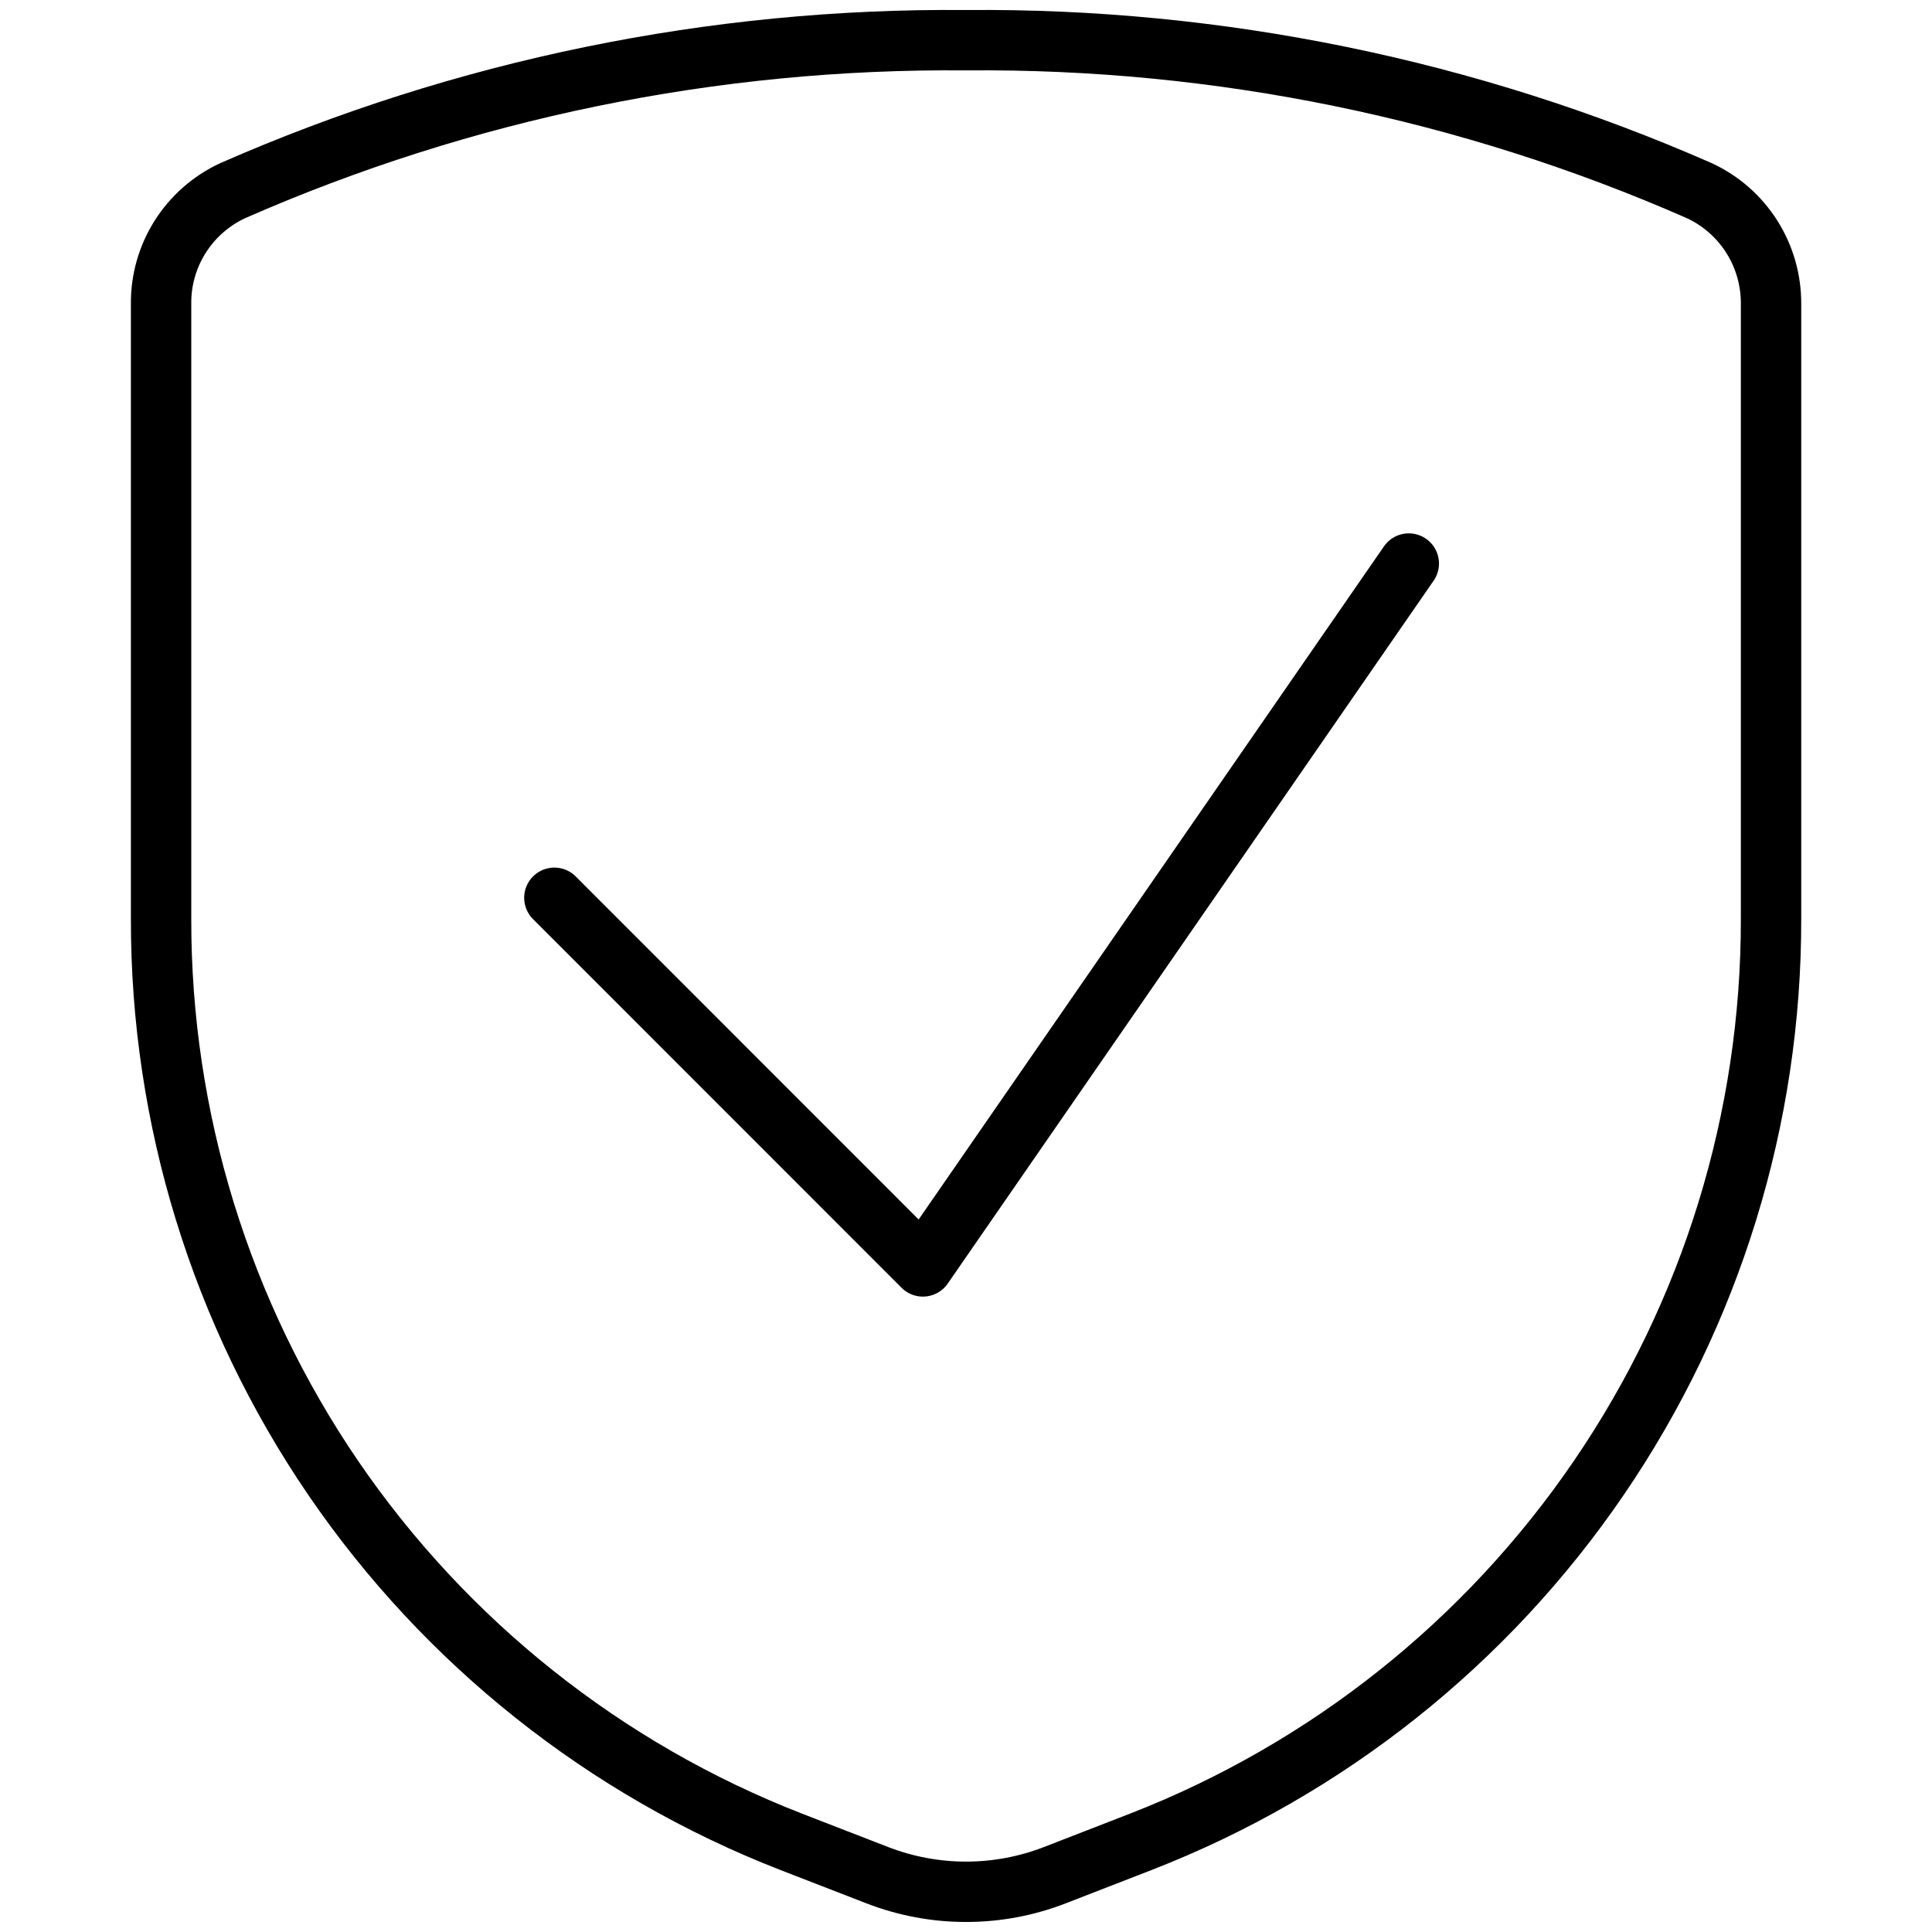
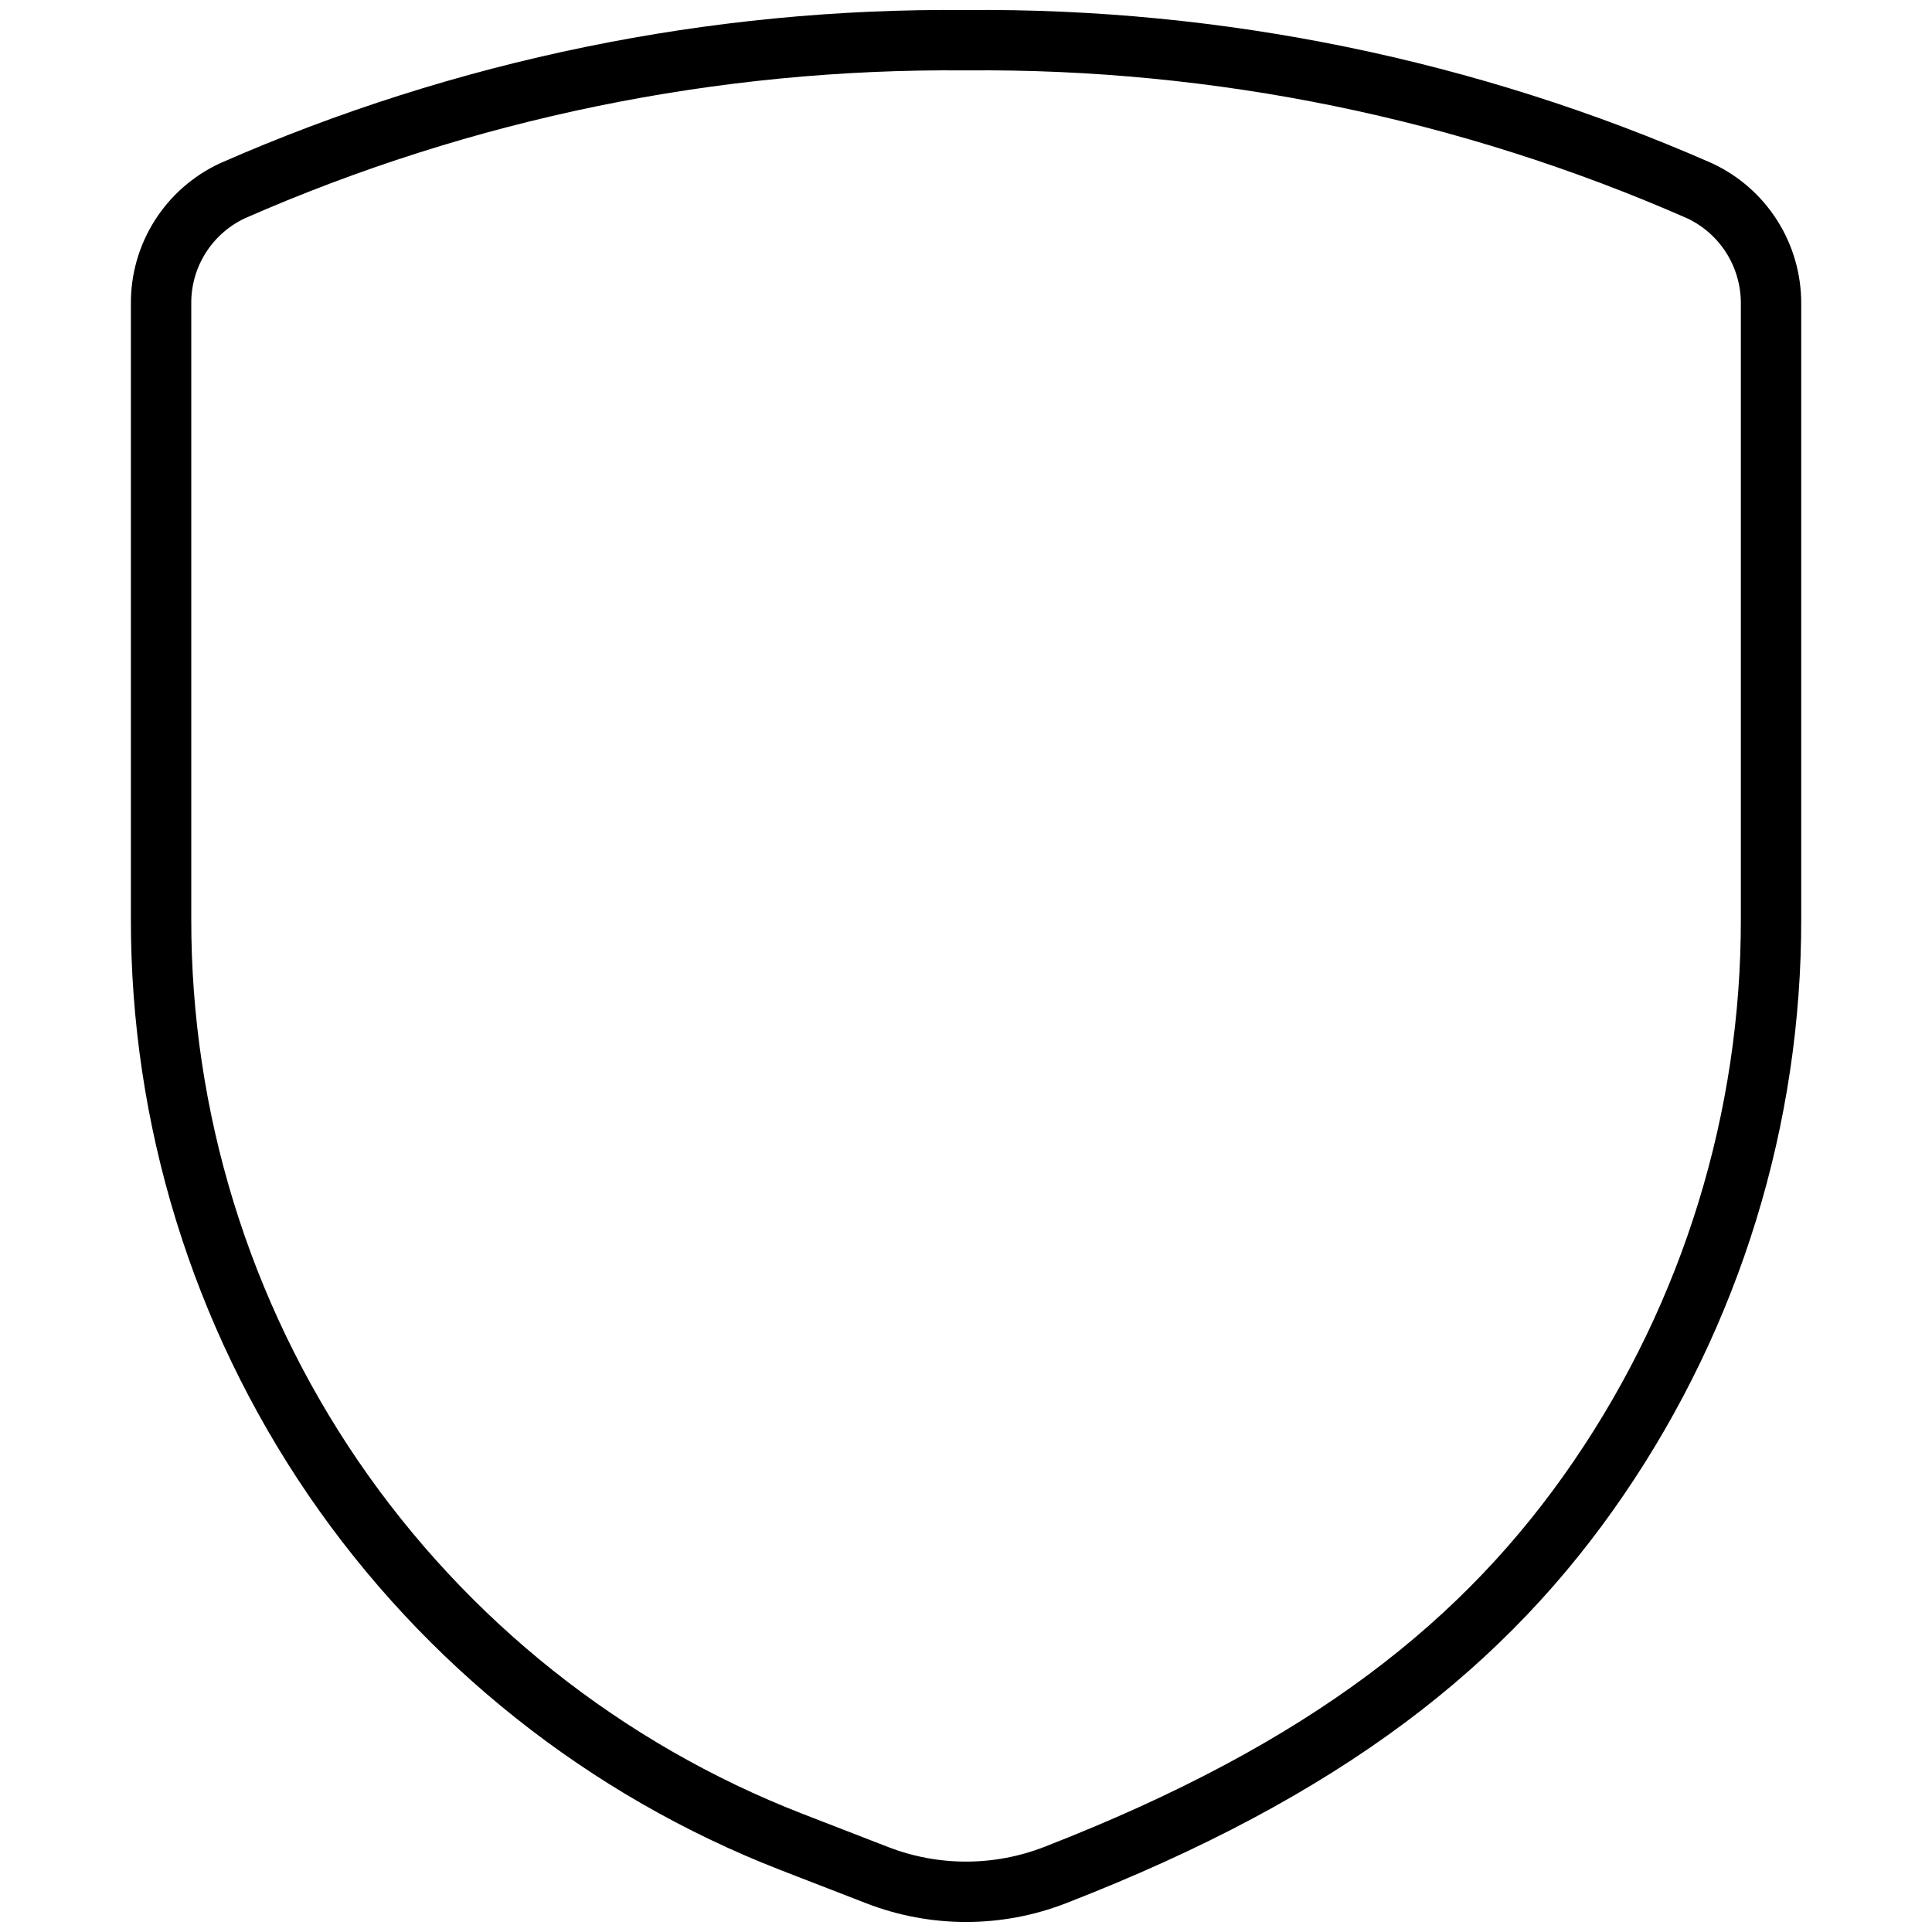
<svg xmlns="http://www.w3.org/2000/svg" width="16" height="16" viewBox="0 0 16 16" fill="none">
-   <path d="M11.667 4.667L7.643 10.488L4.591 7.435" stroke="black" stroke-width="0.5" stroke-linecap="round" stroke-linejoin="round" />
-   <path d="M1.334 2.517V7.608C1.331 9.26 1.828 10.874 2.759 12.239C3.691 13.603 5.013 14.654 6.552 15.253L7.264 15.529C7.738 15.713 8.263 15.713 8.737 15.529L9.448 15.253C10.988 14.654 12.31 13.603 13.241 12.239C14.173 10.874 14.67 9.26 14.667 7.608V2.517C14.668 2.32 14.613 2.127 14.508 1.961C14.403 1.795 14.252 1.662 14.073 1.579C12.16 0.739 10.09 0.314 8 0.333C5.91 0.314 3.84 0.739 1.927 1.579C1.748 1.662 1.597 1.795 1.492 1.961C1.387 2.127 1.332 2.32 1.334 2.517Z" stroke="black" stroke-width="0.5" stroke-linecap="round" stroke-linejoin="round" />
+   <path d="M1.334 2.517V7.608C1.331 9.26 1.828 10.874 2.759 12.239C3.691 13.603 5.013 14.654 6.552 15.253L7.264 15.529C7.738 15.713 8.263 15.713 8.737 15.529C10.988 14.654 12.31 13.603 13.241 12.239C14.173 10.874 14.67 9.26 14.667 7.608V2.517C14.668 2.32 14.613 2.127 14.508 1.961C14.403 1.795 14.252 1.662 14.073 1.579C12.16 0.739 10.09 0.314 8 0.333C5.91 0.314 3.84 0.739 1.927 1.579C1.748 1.662 1.597 1.795 1.492 1.961C1.387 2.127 1.332 2.32 1.334 2.517Z" stroke="black" stroke-width="0.5" stroke-linecap="round" stroke-linejoin="round" />
</svg>